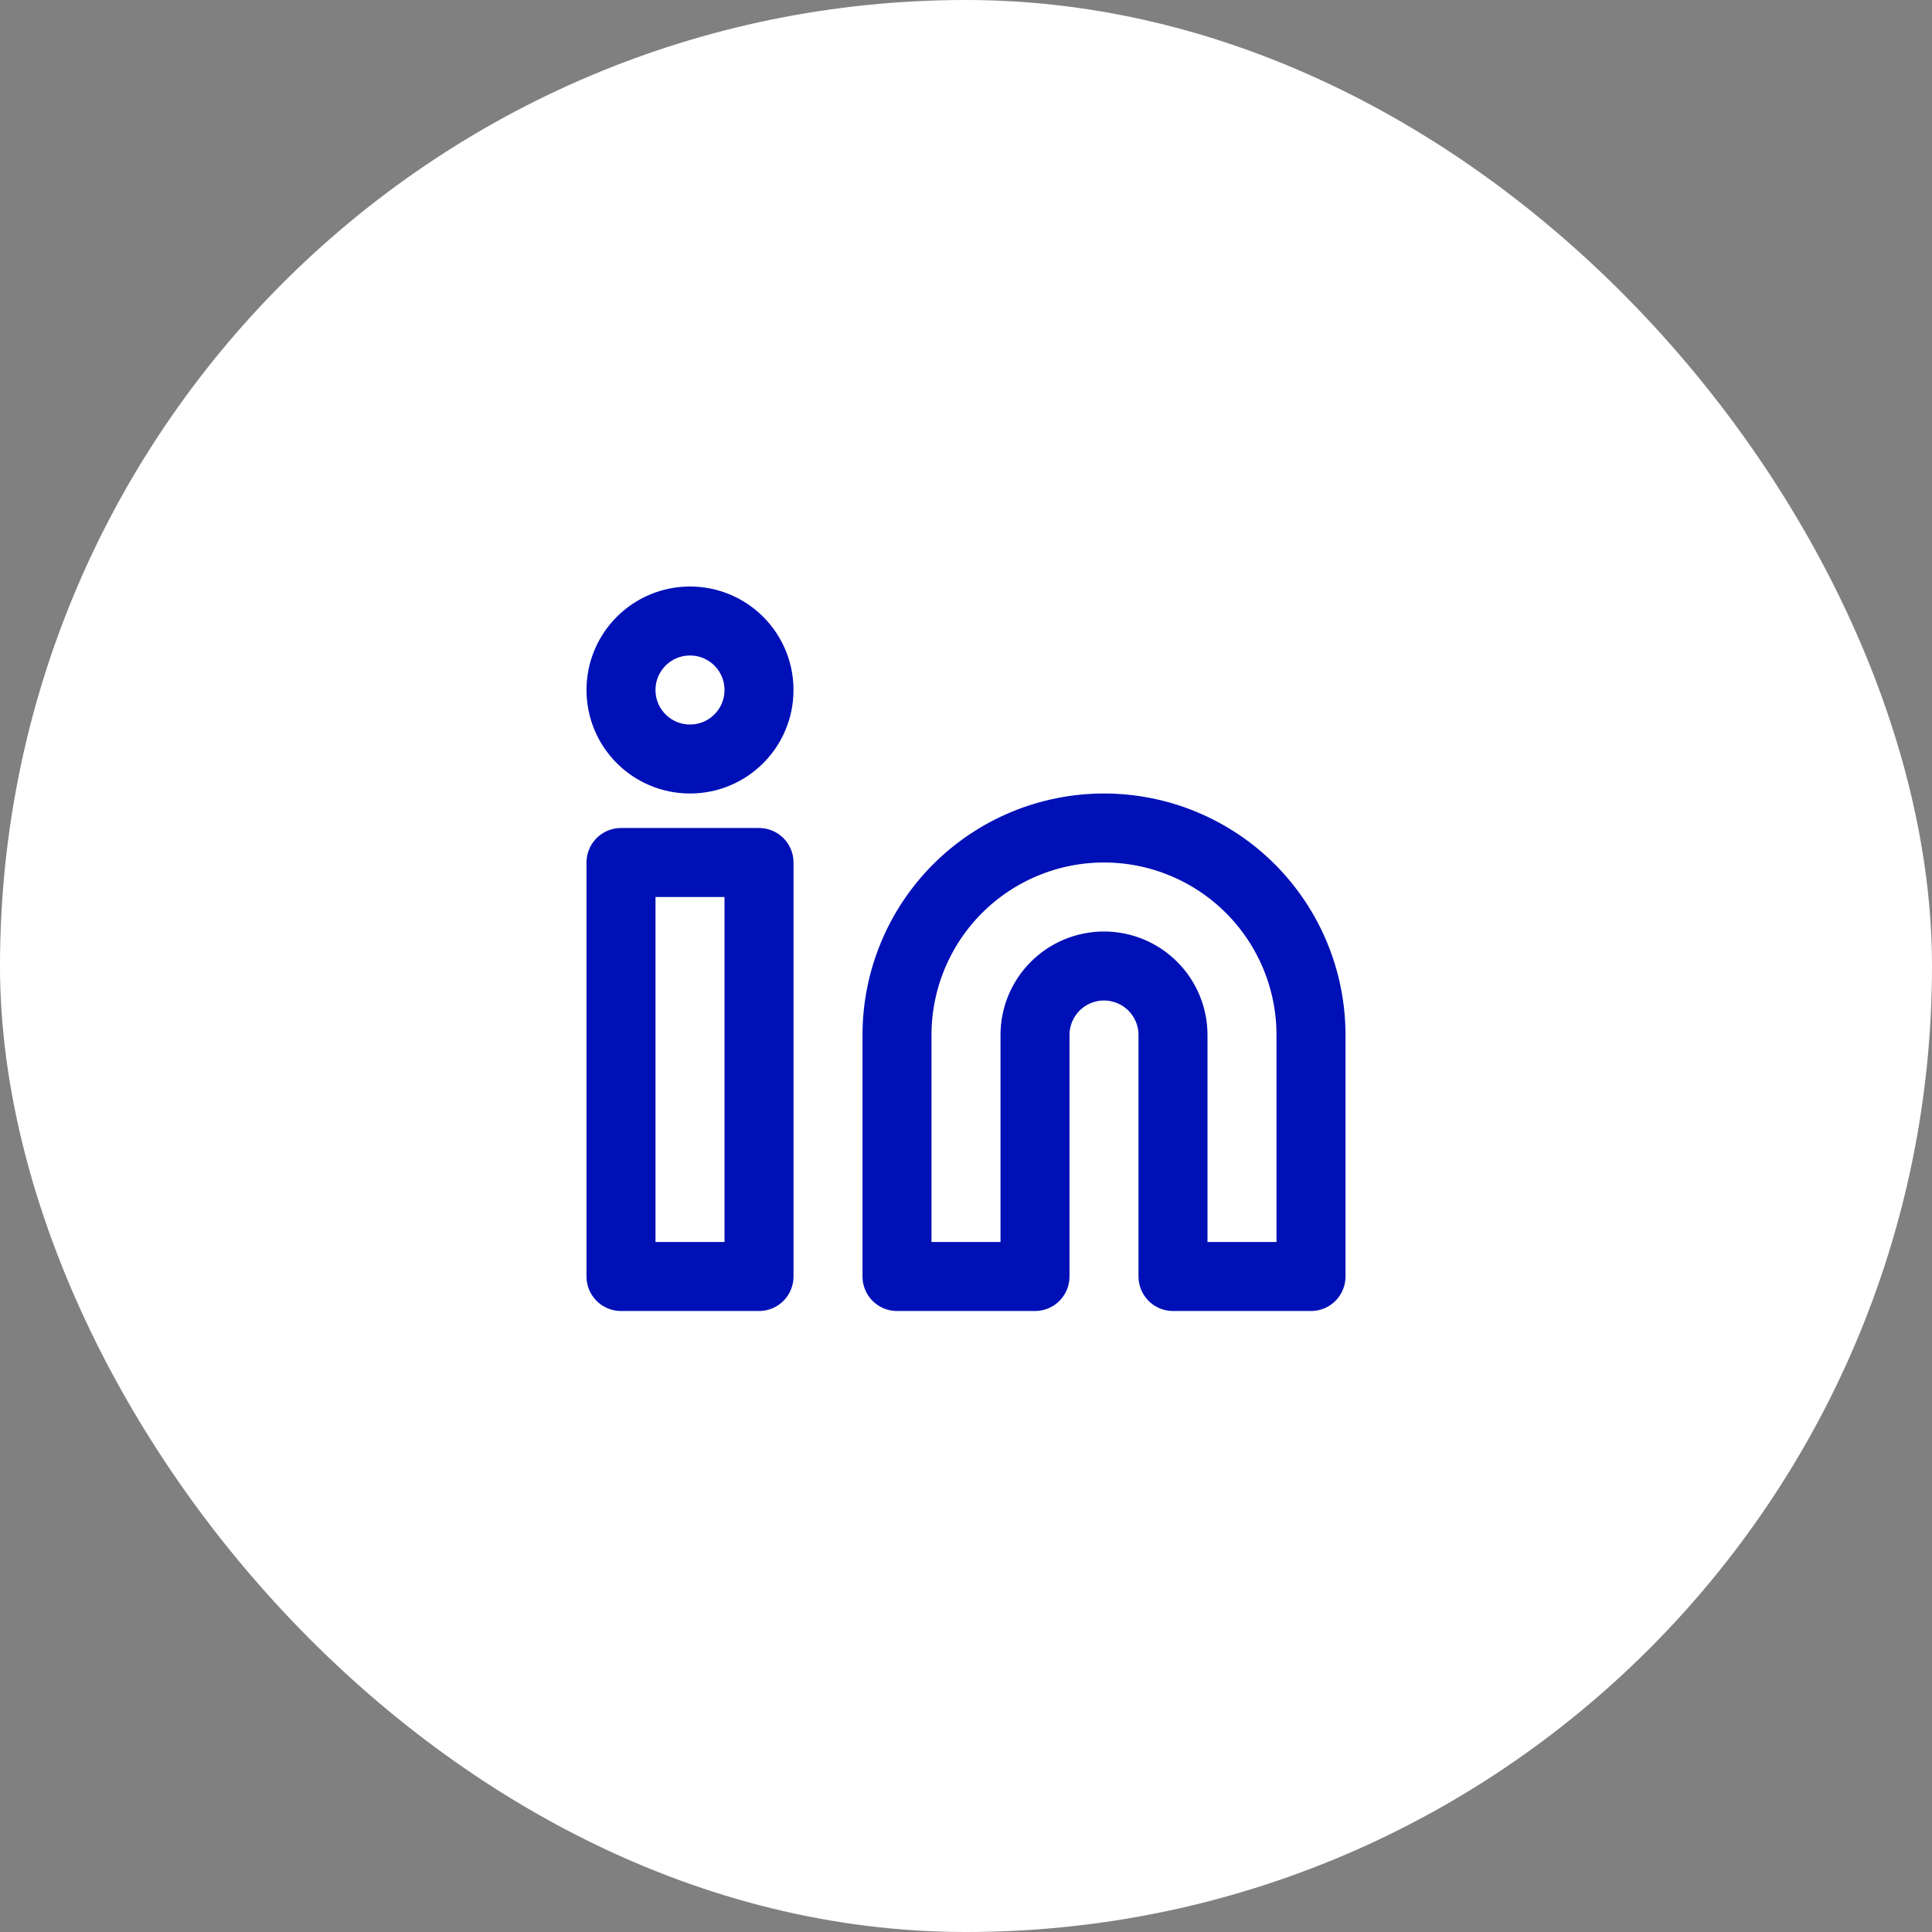
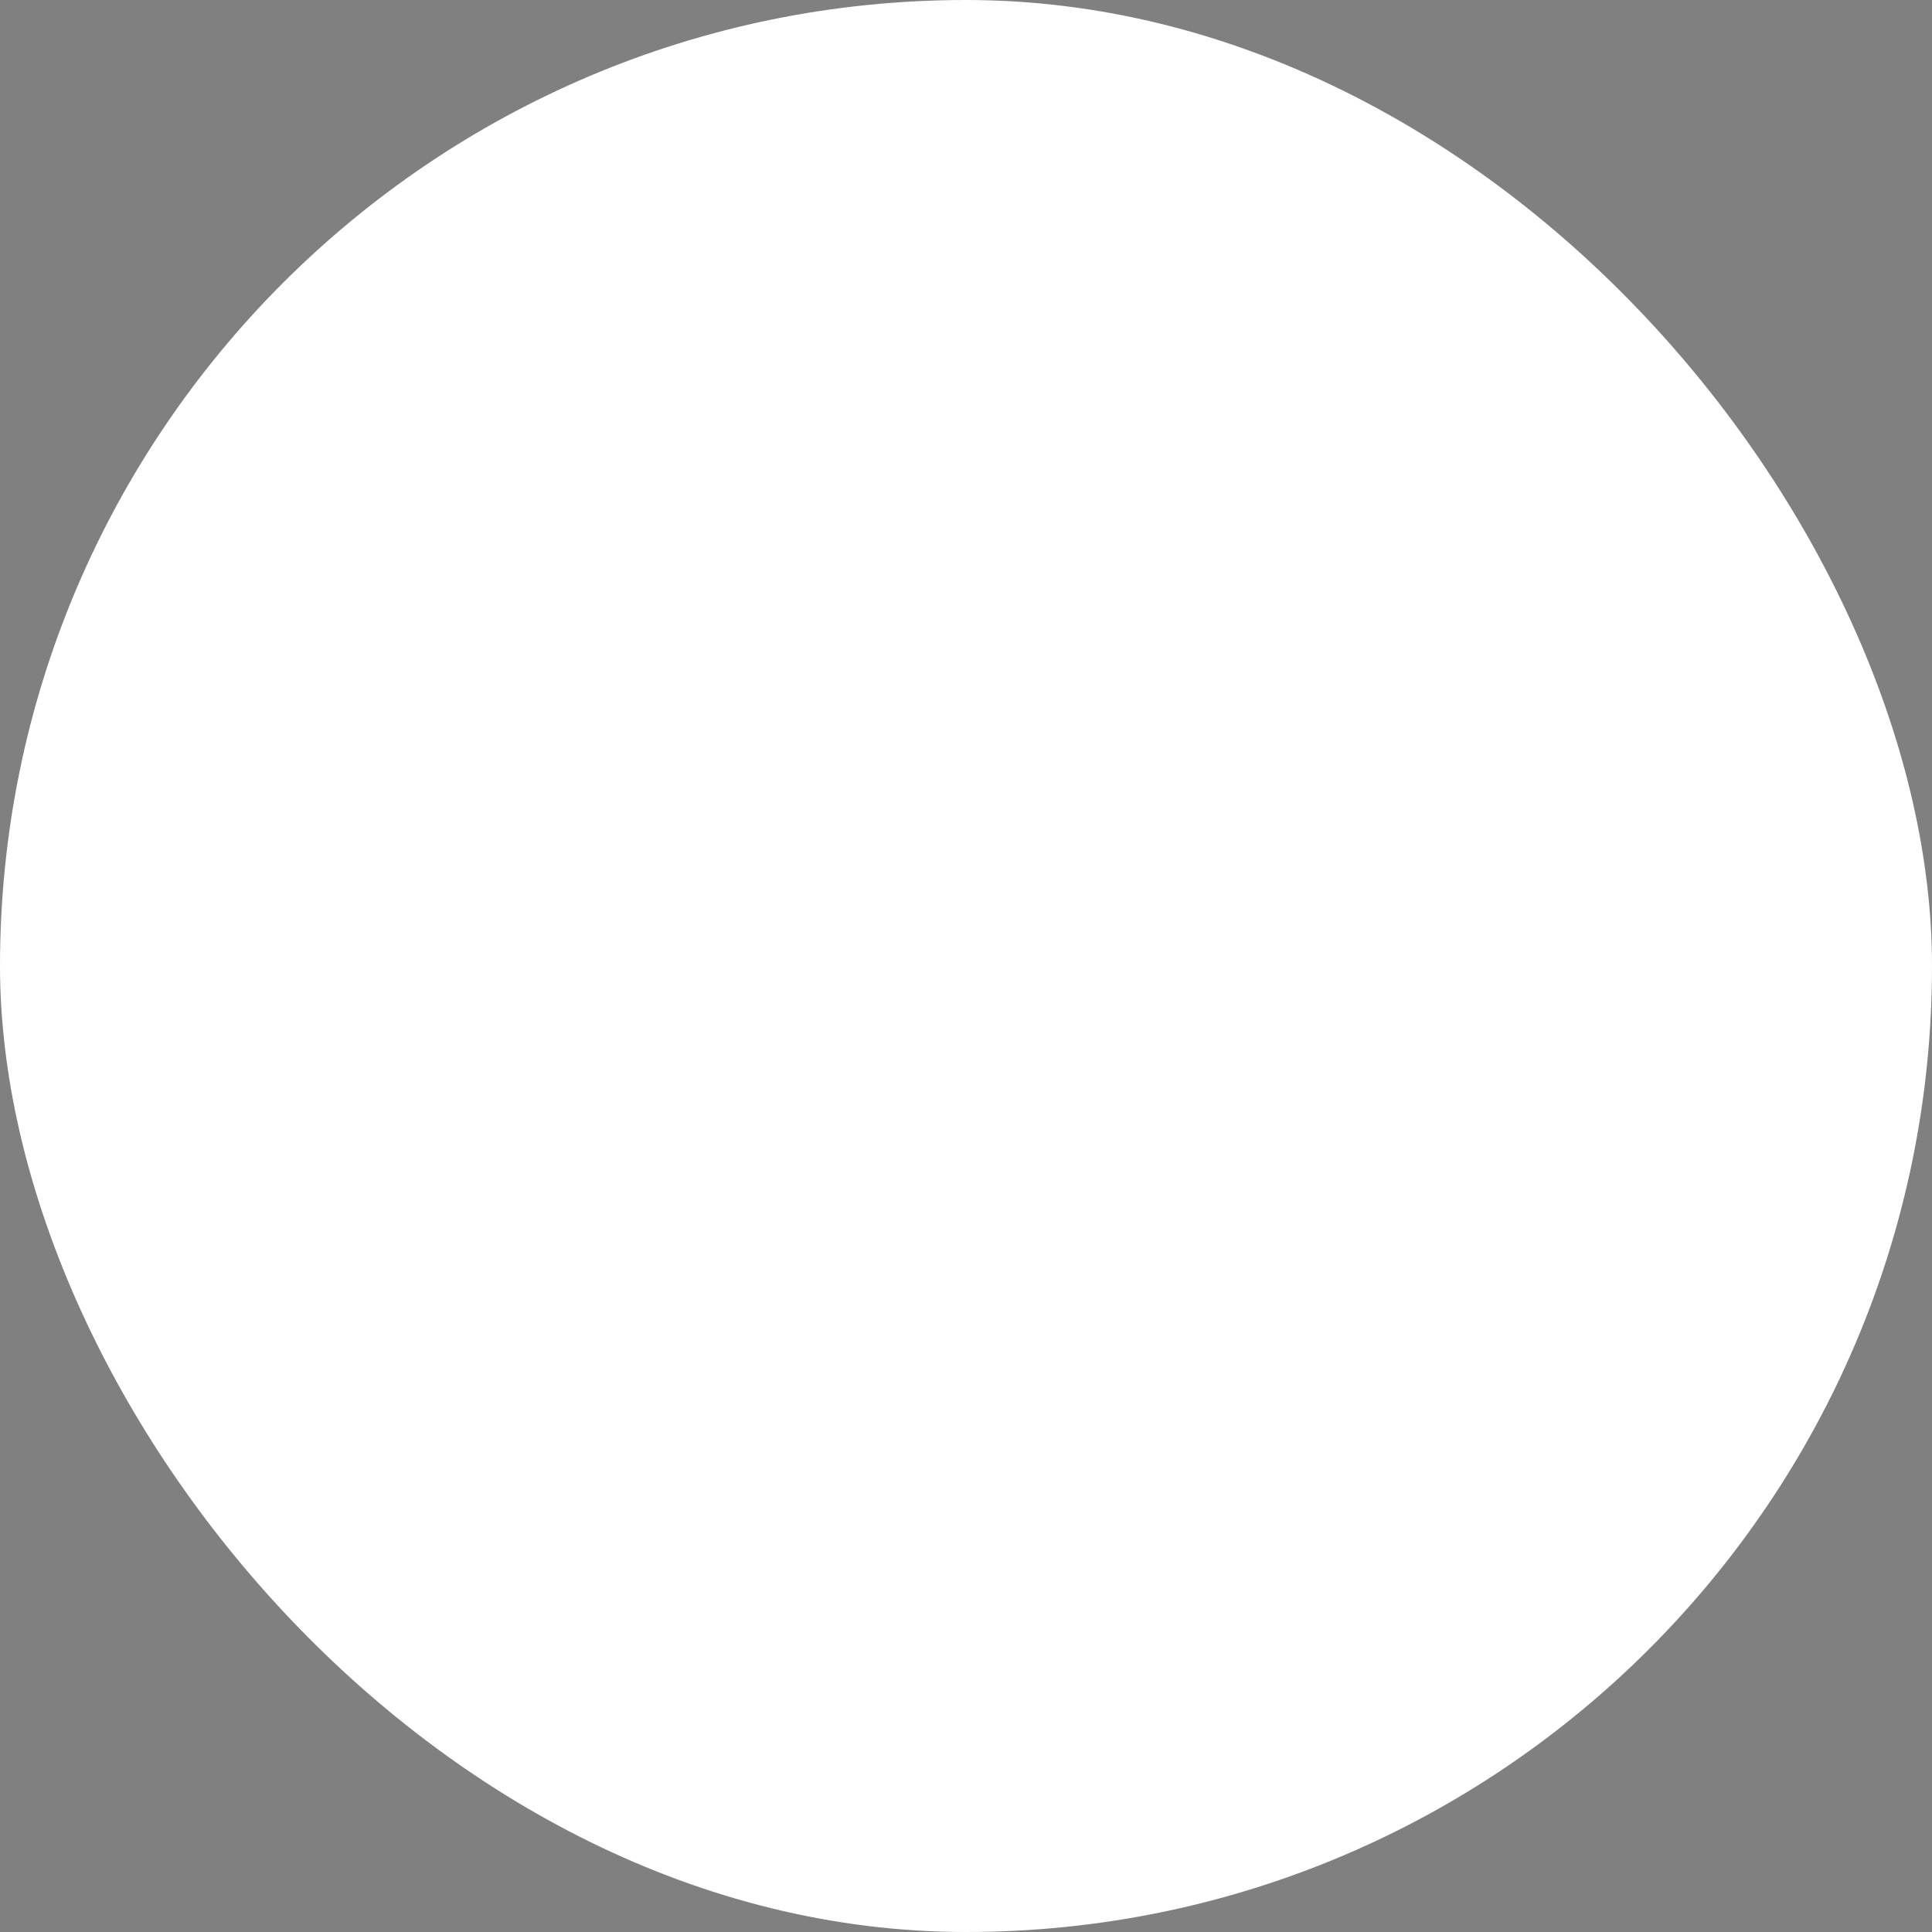
<svg xmlns="http://www.w3.org/2000/svg" width="56" height="56" viewBox="0 0 56 56" fill="none">
  <rect x="0" y="0" width="56" height="56" fill="#808080" stroke="none" />
  <rect width="56" height="56" rx="28" fill="white" />
-   <path d="M32 24C33.591 24 35.117 24.632 36.243 25.757C37.368 26.883 38 28.409 38 30V37H34V30C34 29.47 33.789 28.961 33.414 28.586C33.039 28.211 32.53 28 32 28C31.47 28 30.961 28.211 30.586 28.586C30.211 28.961 30 29.47 30 30V37H26V30C26 28.409 26.632 26.883 27.757 25.757C28.883 24.632 30.409 24 32 24V24Z" stroke="#0010B7" stroke-width="2" stroke-linecap="round" stroke-linejoin="round" />
-   <path d="M22 25H18V37H22V25Z" stroke="#0010B7" stroke-width="2" stroke-linecap="round" stroke-linejoin="round" />
-   <path d="M20 22C21.105 22 22 21.105 22 20C22 18.895 21.105 18 20 18C18.895 18 18 18.895 18 20C18 21.105 18.895 22 20 22Z" stroke="#0010B7" stroke-width="2" stroke-linecap="round" stroke-linejoin="round" />
</svg>